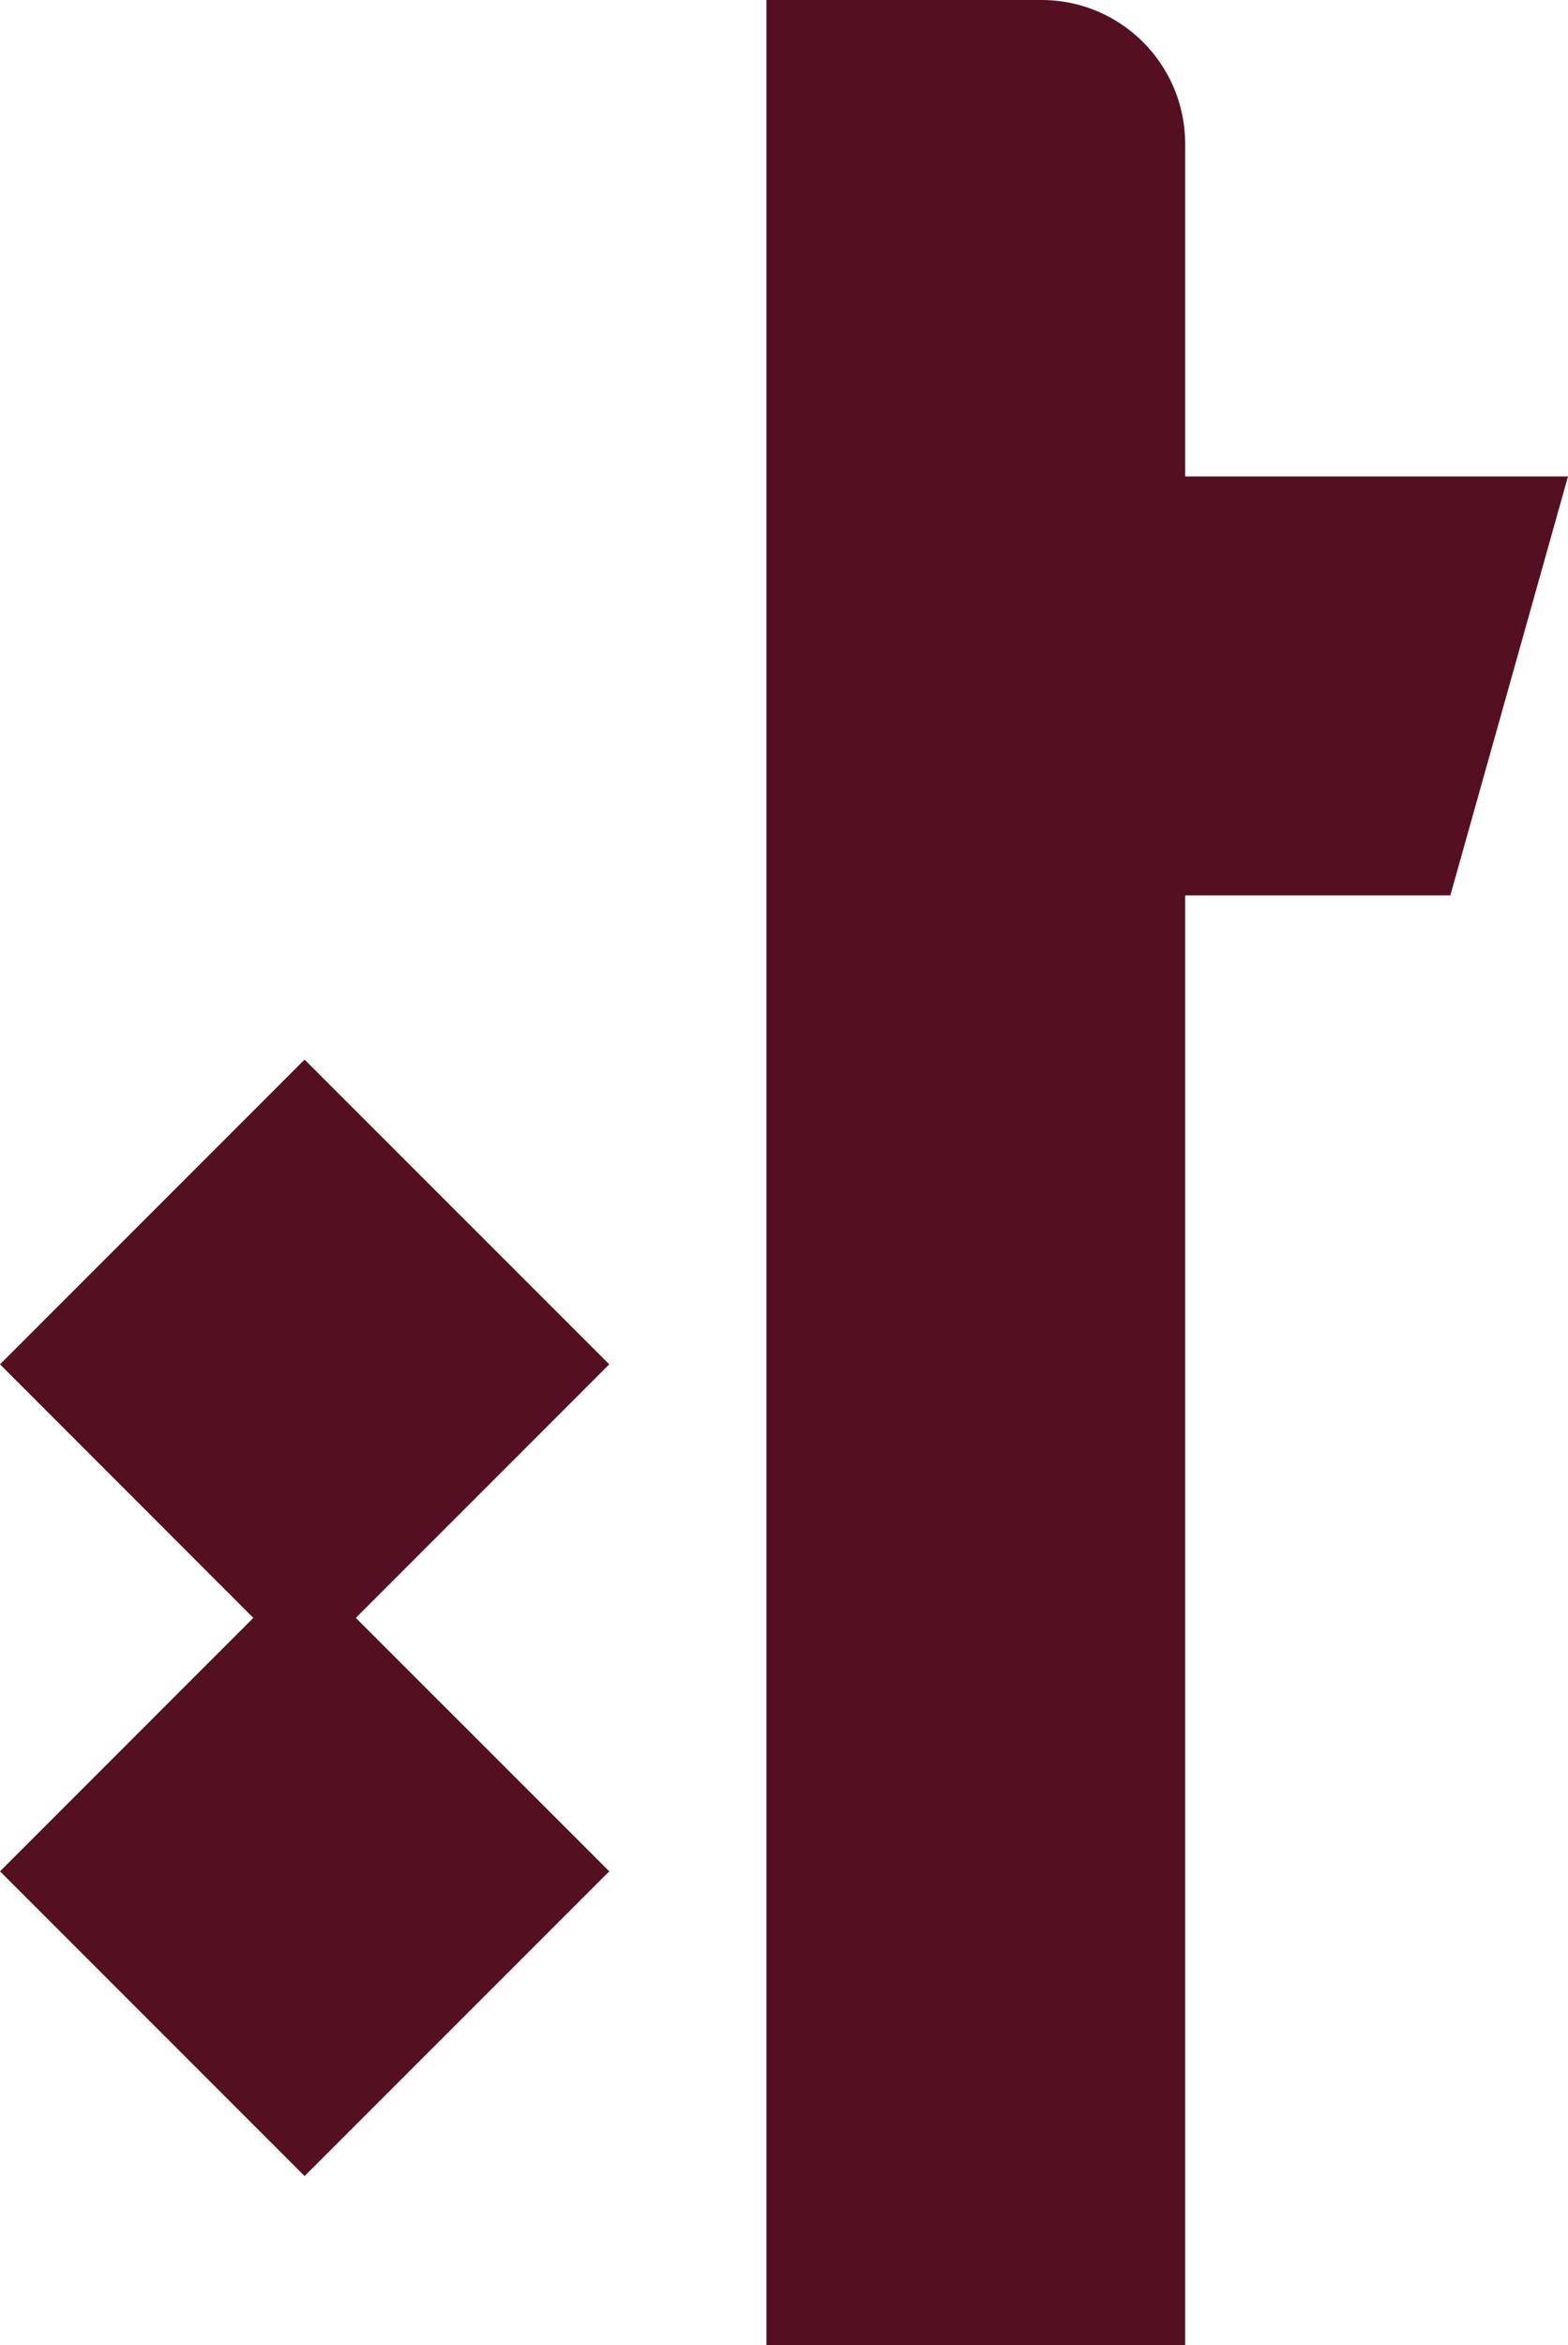
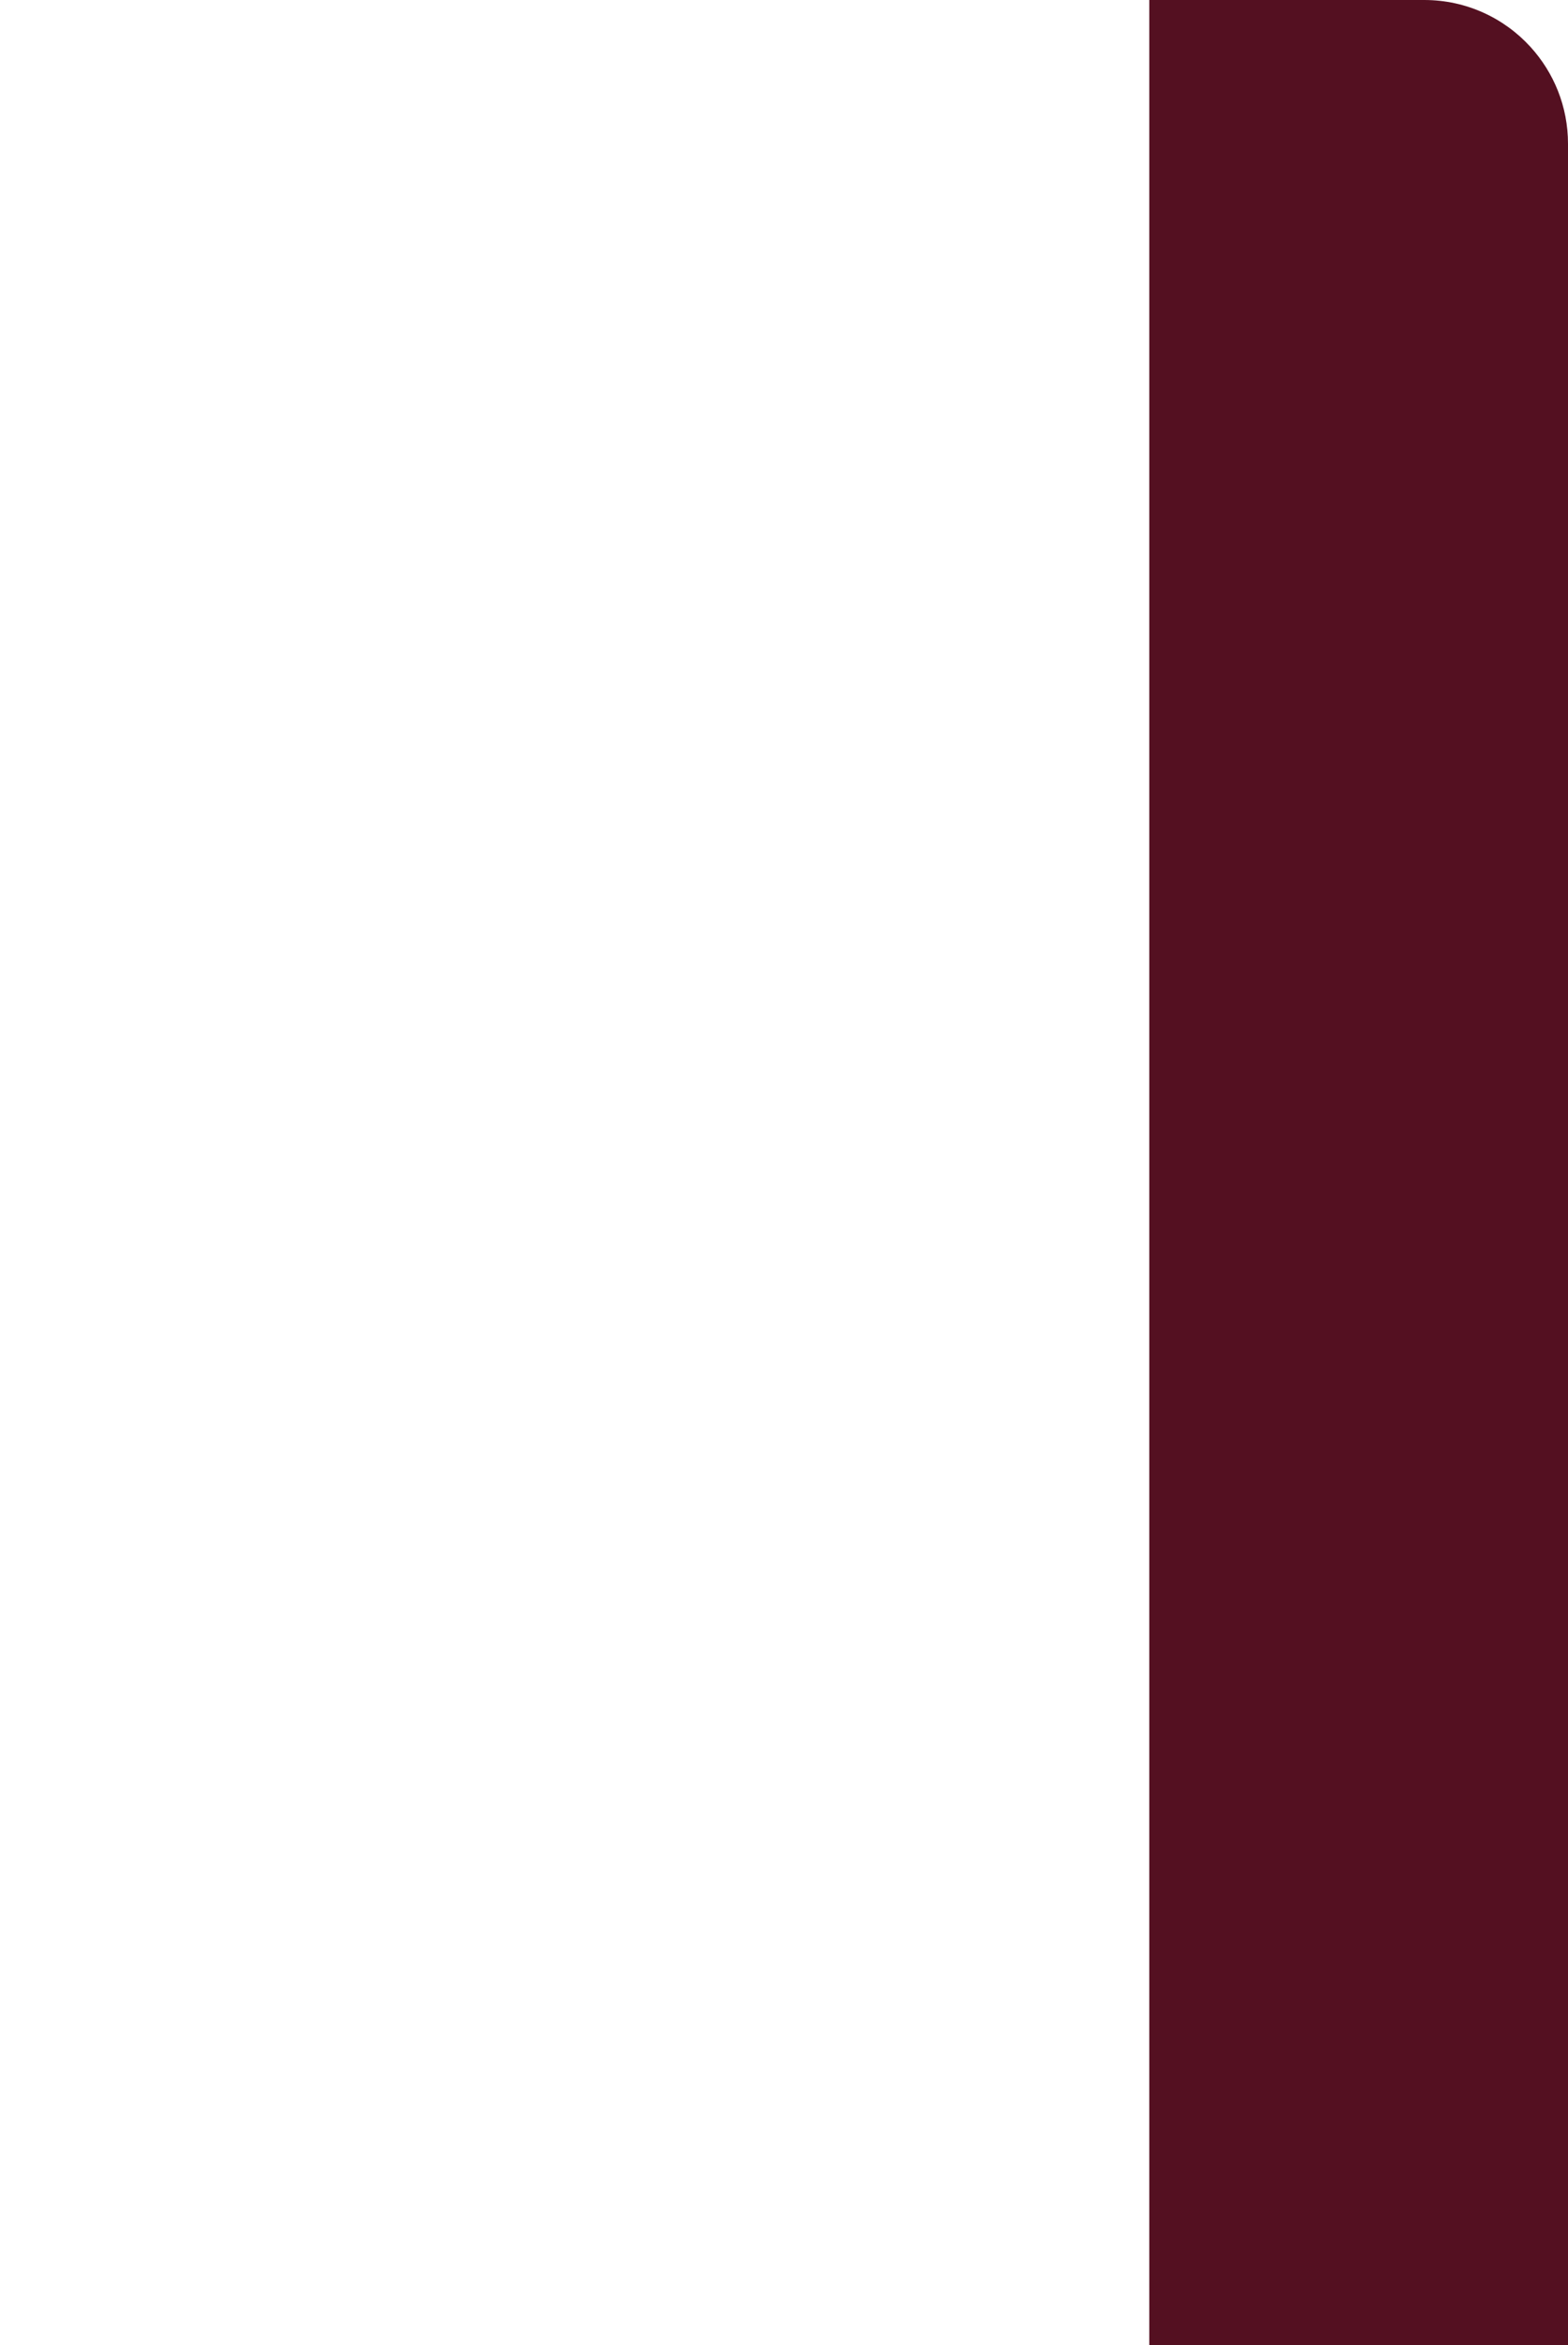
<svg xmlns="http://www.w3.org/2000/svg" id="Layer_2" data-name="Layer 2" viewBox="0 0 137.66 205.78">
  <defs>
    <style> .cls-1 { fill: #541021; } </style>
  </defs>
  <g id="Layer_1-2" data-name="Layer 1">
    <g>
-       <path class="cls-1" d="M137.66,41.81h-33.61V12.62c0-3.28-1.25-6.26-3.3-8.51-2.31-2.53-5.63-4.11-9.32-4.11h-24.14V205.78h36.76V78.57h23.28l10.33-36.76Z" />
-       <polygon class="cls-1" points="53.49 119.72 26.74 92.98 0 119.72 22.24 141.97 0 164.21 26.74 190.95 53.49 164.21 31.24 141.97 53.49 119.72" />
+       <path class="cls-1" d="M137.66,41.81V12.62c0-3.28-1.25-6.26-3.3-8.51-2.31-2.53-5.63-4.11-9.32-4.11h-24.14V205.78h36.76V78.57h23.28l10.33-36.76Z" />
    </g>
  </g>
</svg>